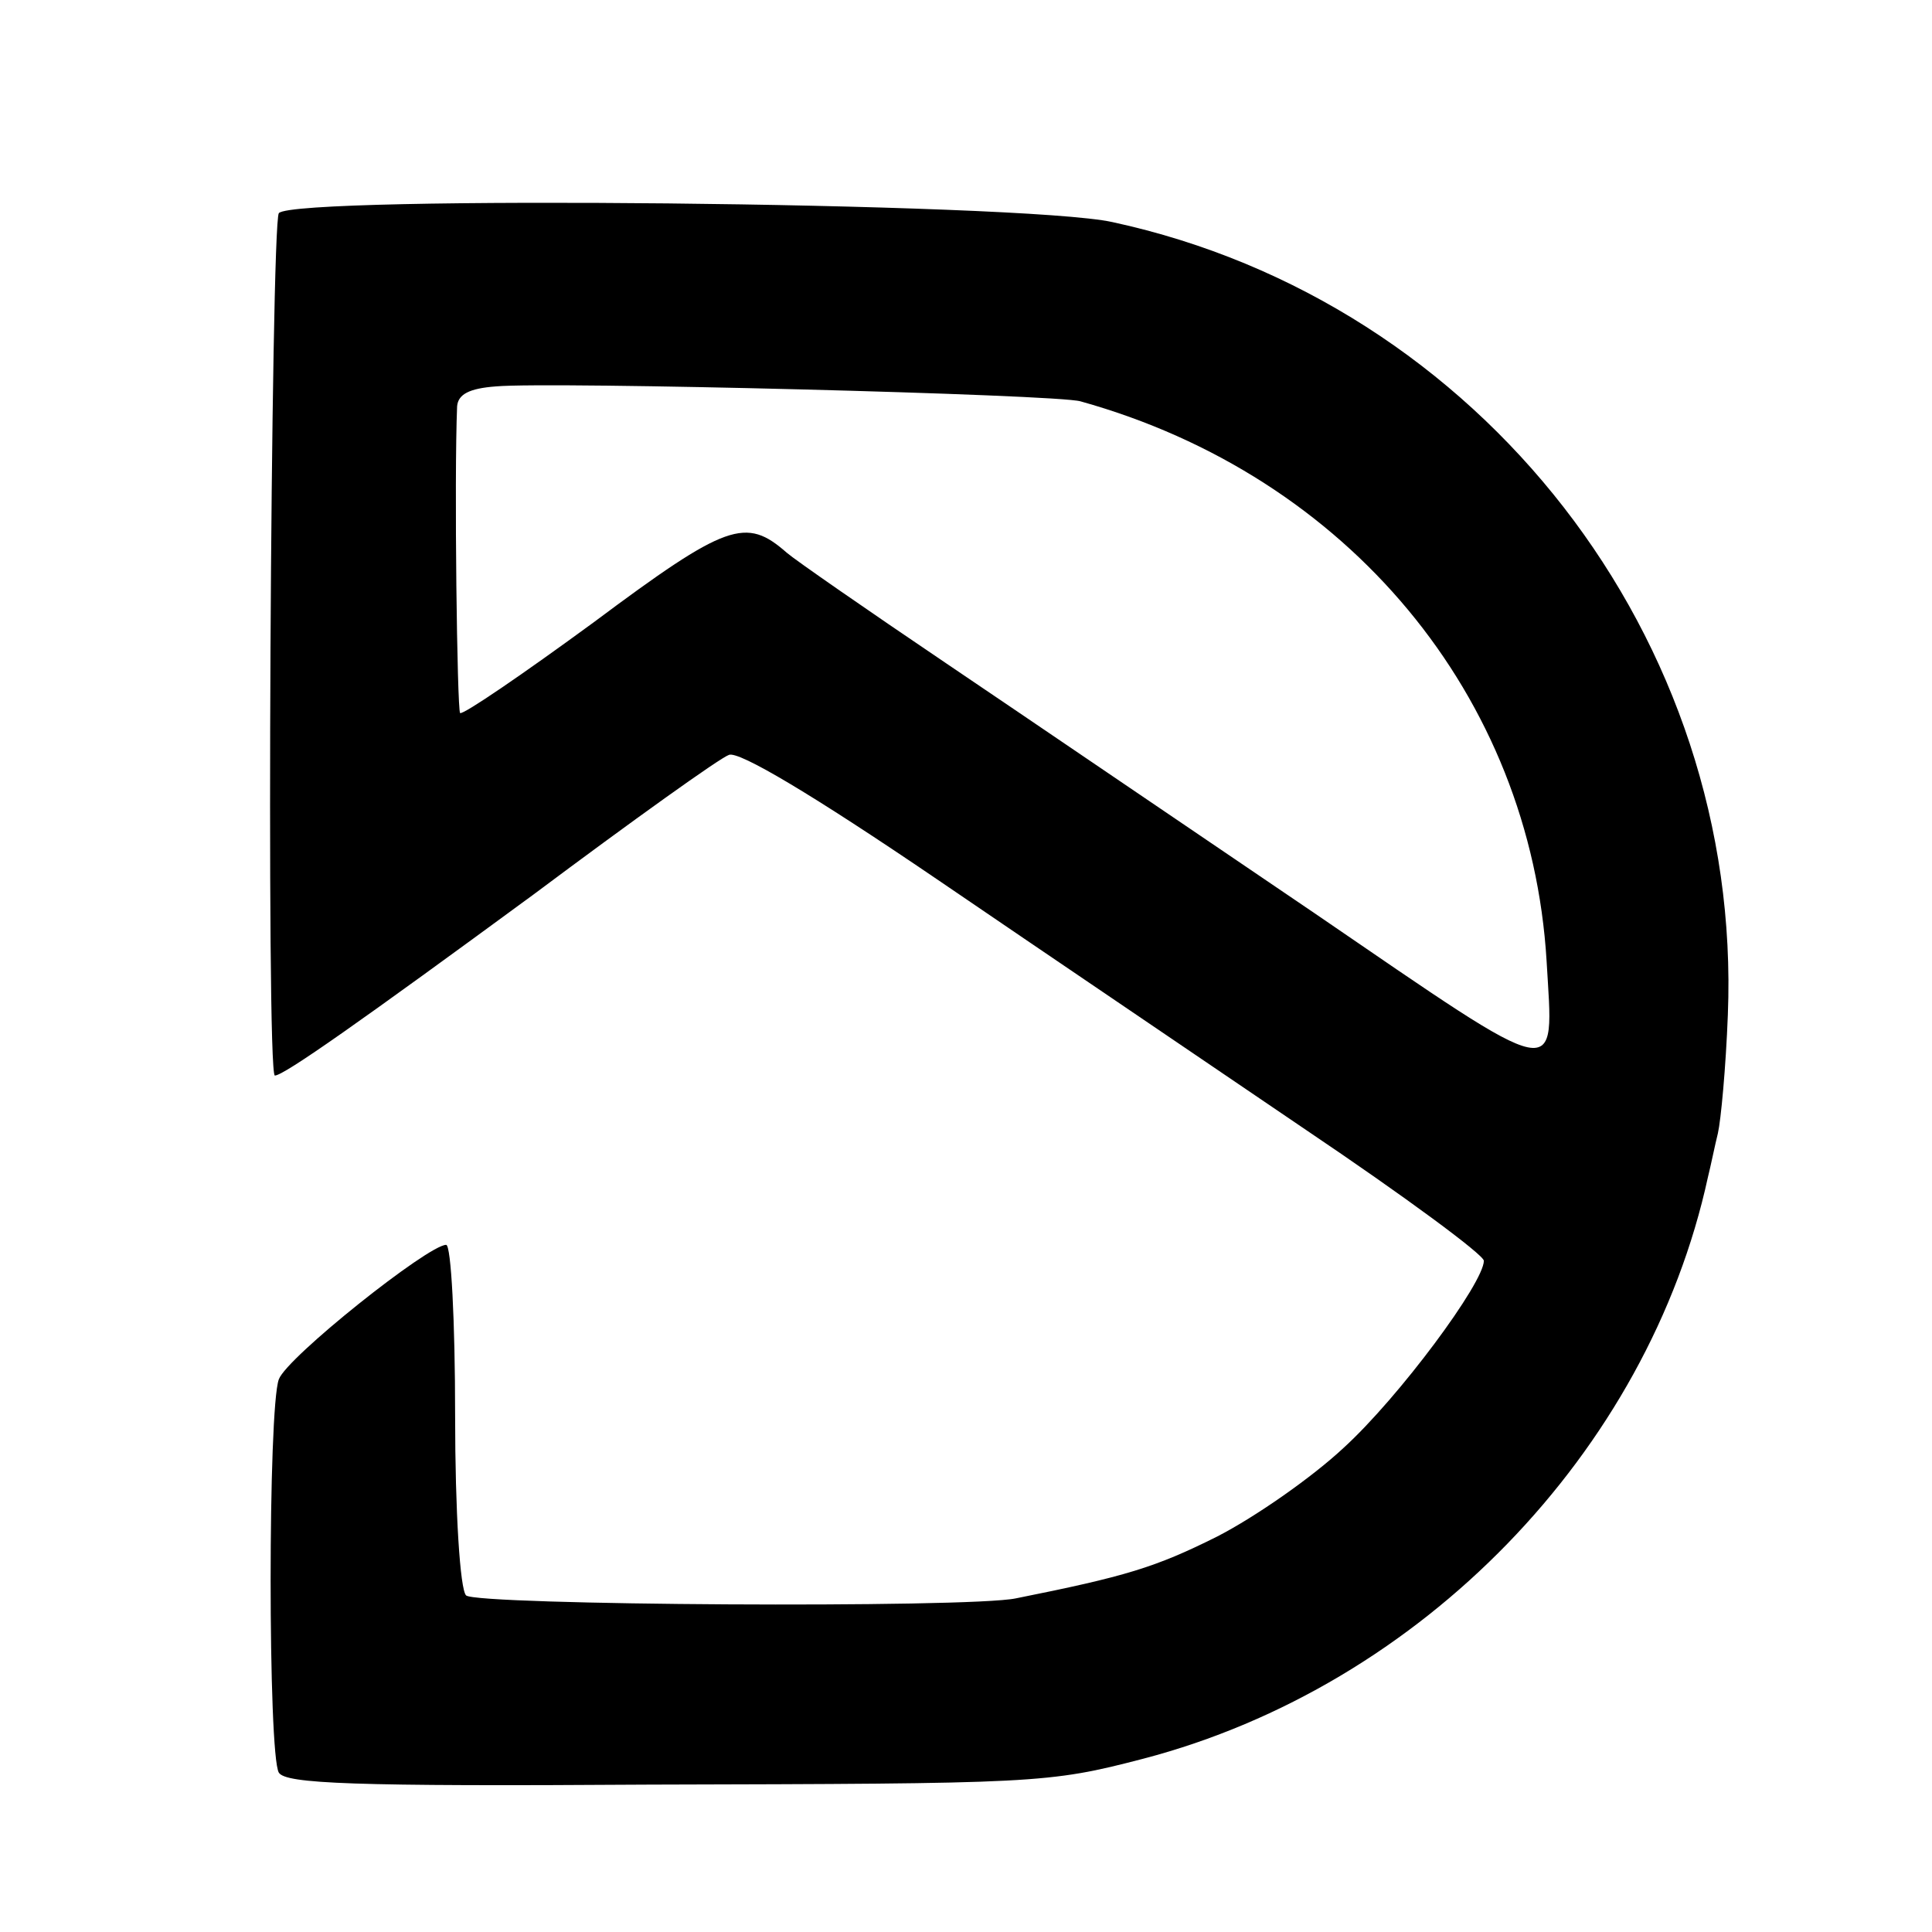
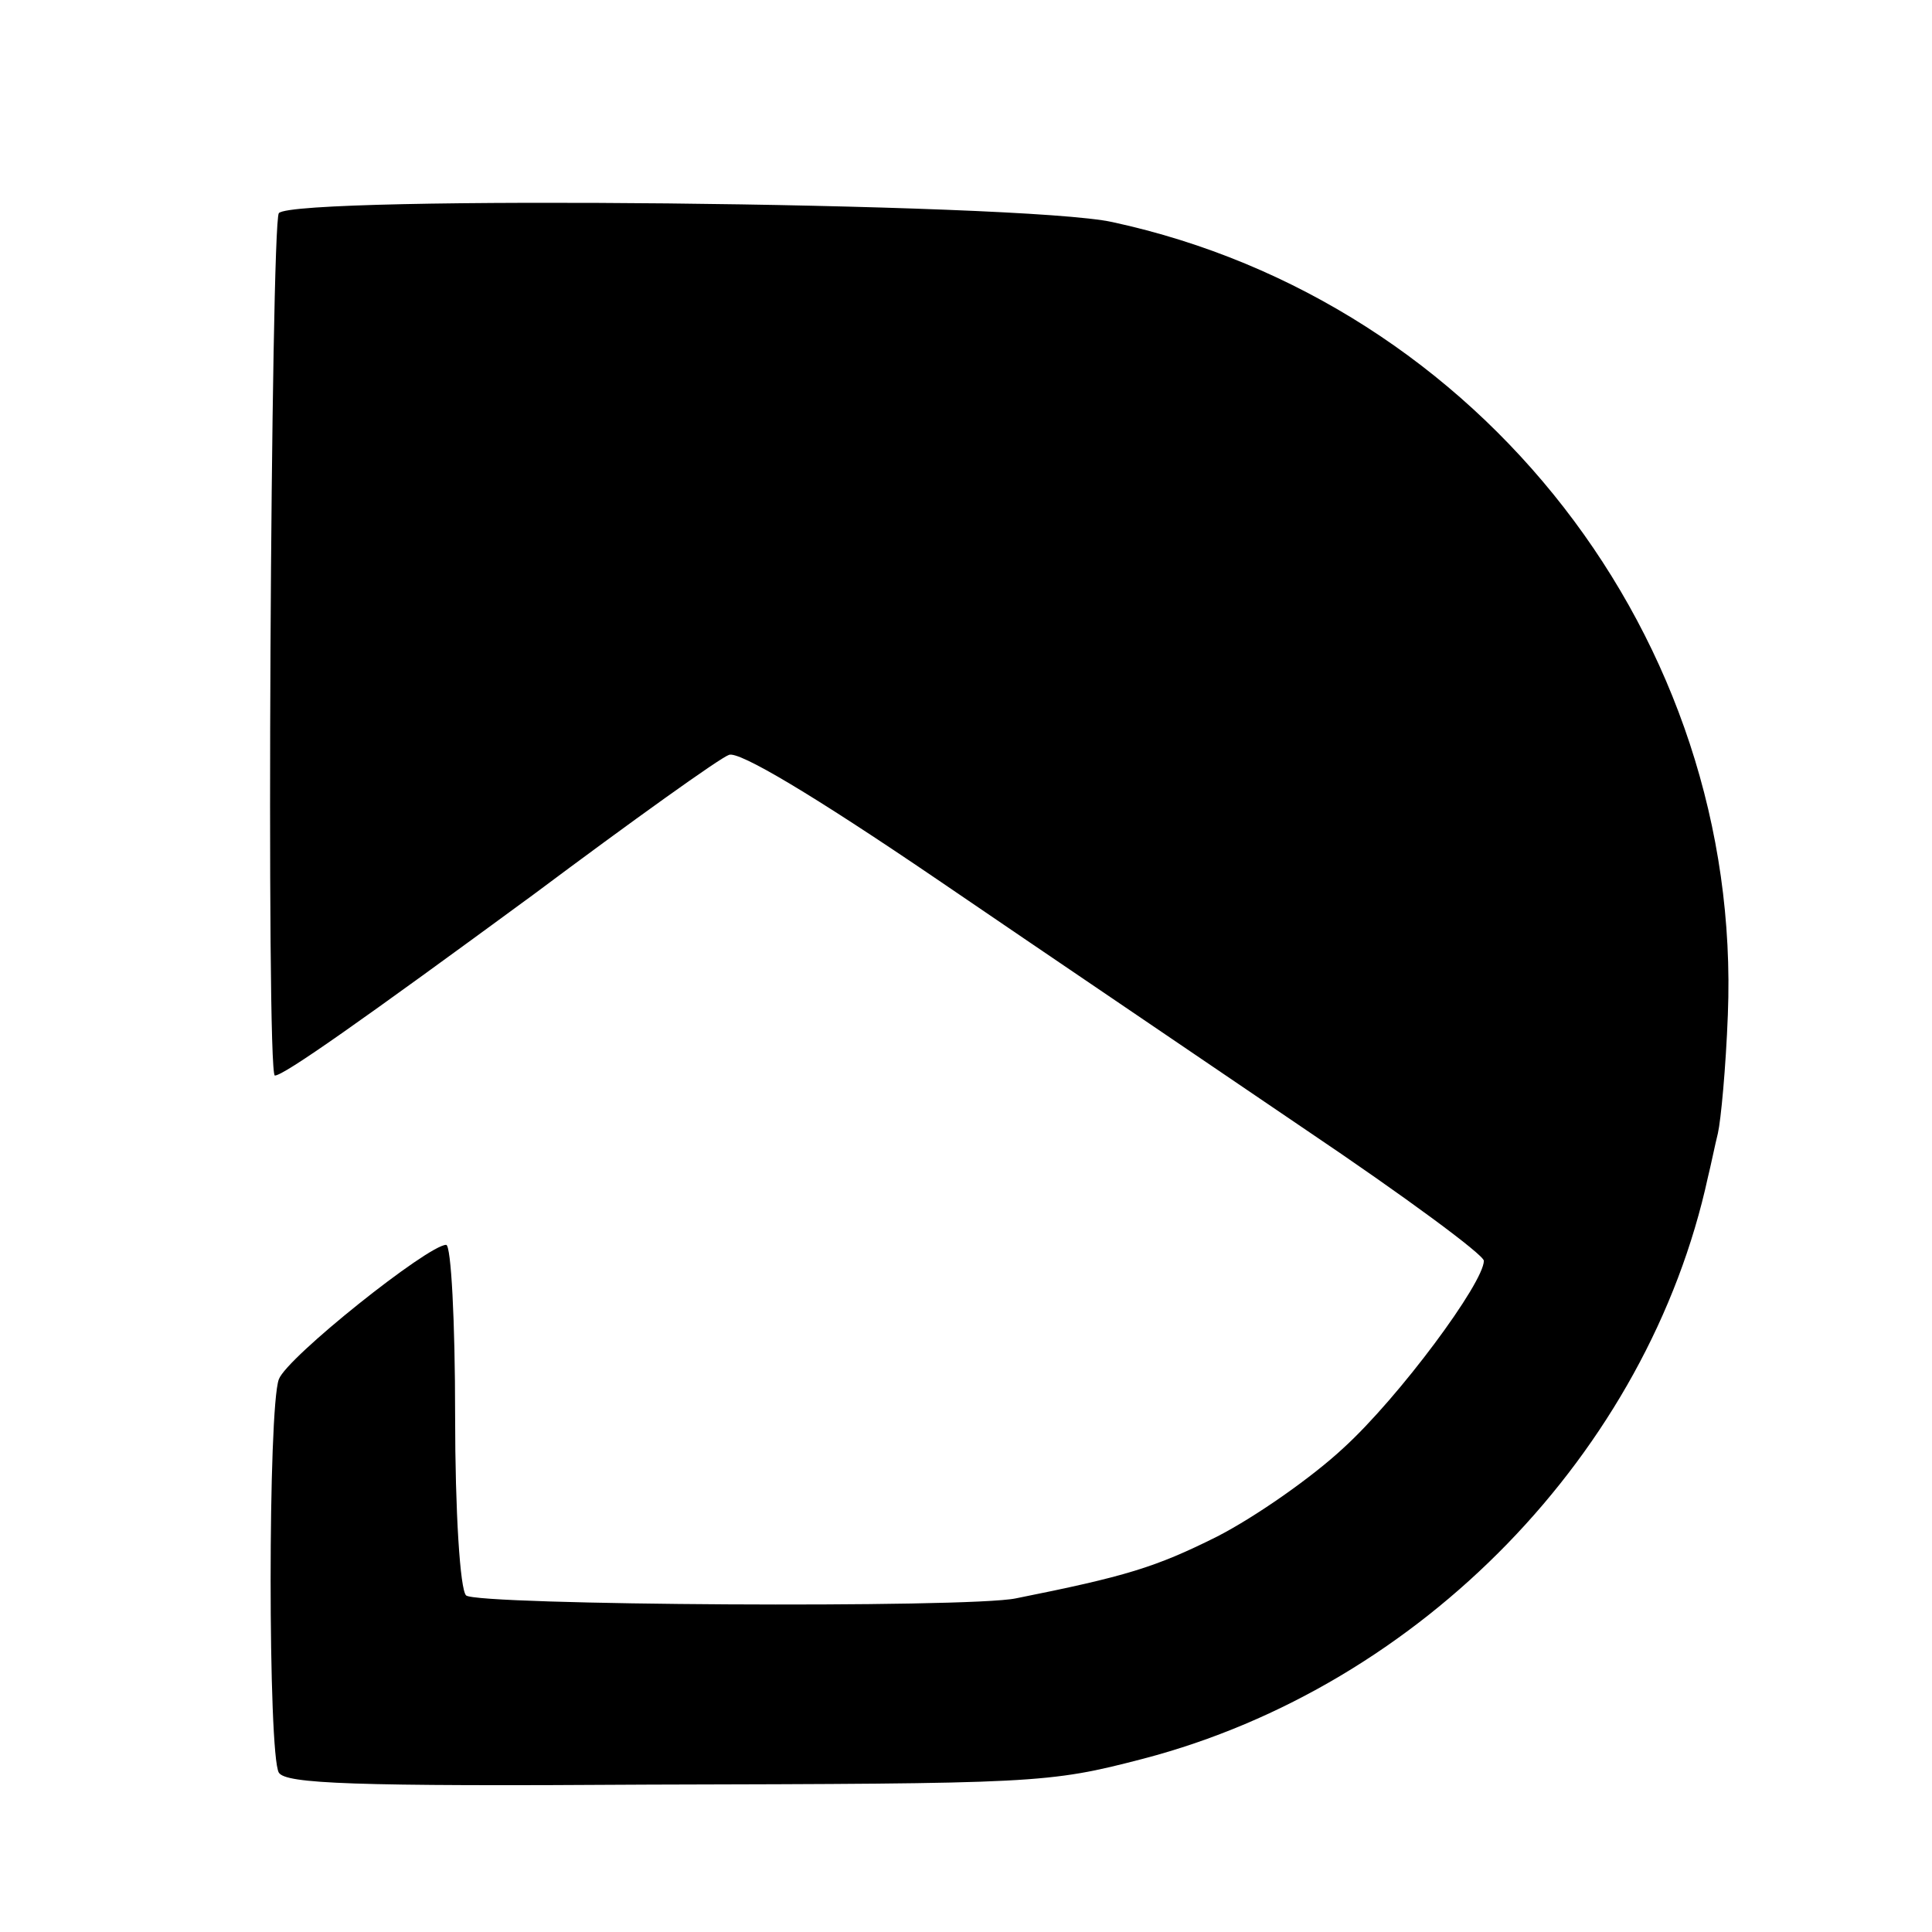
<svg xmlns="http://www.w3.org/2000/svg" version="1.0" width="194pt" height="194pt" viewBox="0 0 194 194" preserveAspectRatio="xMidYMid meet">
  <g transform="translate(0,194) scale(0.1,-0.1)" fill="#000000" stroke="none">
-     <path d="M280 1726 c-8 -11 -13 -866 -4 -866 9 0 87 55 260 182 99 74 187 137 196 140 10 4 84 -40 209 -125 107 -73 274 -186 371 -252 98 -66 178 -125 178 -131 0 -22 -85 -137 -141 -188 -31 -29 -88 -69 -127 -89 -62 -31 -92 -40 -202 -62 -48 -10 -542 -7 -552 3 -6 6 -11 83 -11 181 0 94 -4 171 -9 171 -18 0 -160 -113 -168 -135 -11 -29 -11 -377 0 -395 7 -11 72 -14 372 -12 389 1 400 1 496 26 279 73 507 308 567 584 3 12 7 32 10 44 3 13 8 66 10 119 15 377 -248 716 -618 796 -91 20 -821 27 -837 9z m805 -189 c269 -75 452 -296 468 -562 7 -122 20 -125 -233 48 -124 84 -290 197 -370 251 -80 54 -152 104 -160 111 -41 36 -60 30 -194 -70 -71 -52 -131 -93 -134 -91 -3 4 -6 235 -3 308 1 12 12 18 39 20 55 5 564 -8 587 -15z" />
+     <path d="M280 1726 c-8 -11 -13 -866 -4 -866 9 0 87 55 260 182 99 74 187 137 196 140 10 4 84 -40 209 -125 107 -73 274 -186 371 -252 98 -66 178 -125 178 -131 0 -22 -85 -137 -141 -188 -31 -29 -88 -69 -127 -89 -62 -31 -92 -40 -202 -62 -48 -10 -542 -7 -552 3 -6 6 -11 83 -11 181 0 94 -4 171 -9 171 -18 0 -160 -113 -168 -135 -11 -29 -11 -377 0 -395 7 -11 72 -14 372 -12 389 1 400 1 496 26 279 73 507 308 567 584 3 12 7 32 10 44 3 13 8 66 10 119 15 377 -248 716 -618 796 -91 20 -821 27 -837 9z m805 -189 z" />
  </g>
</svg>